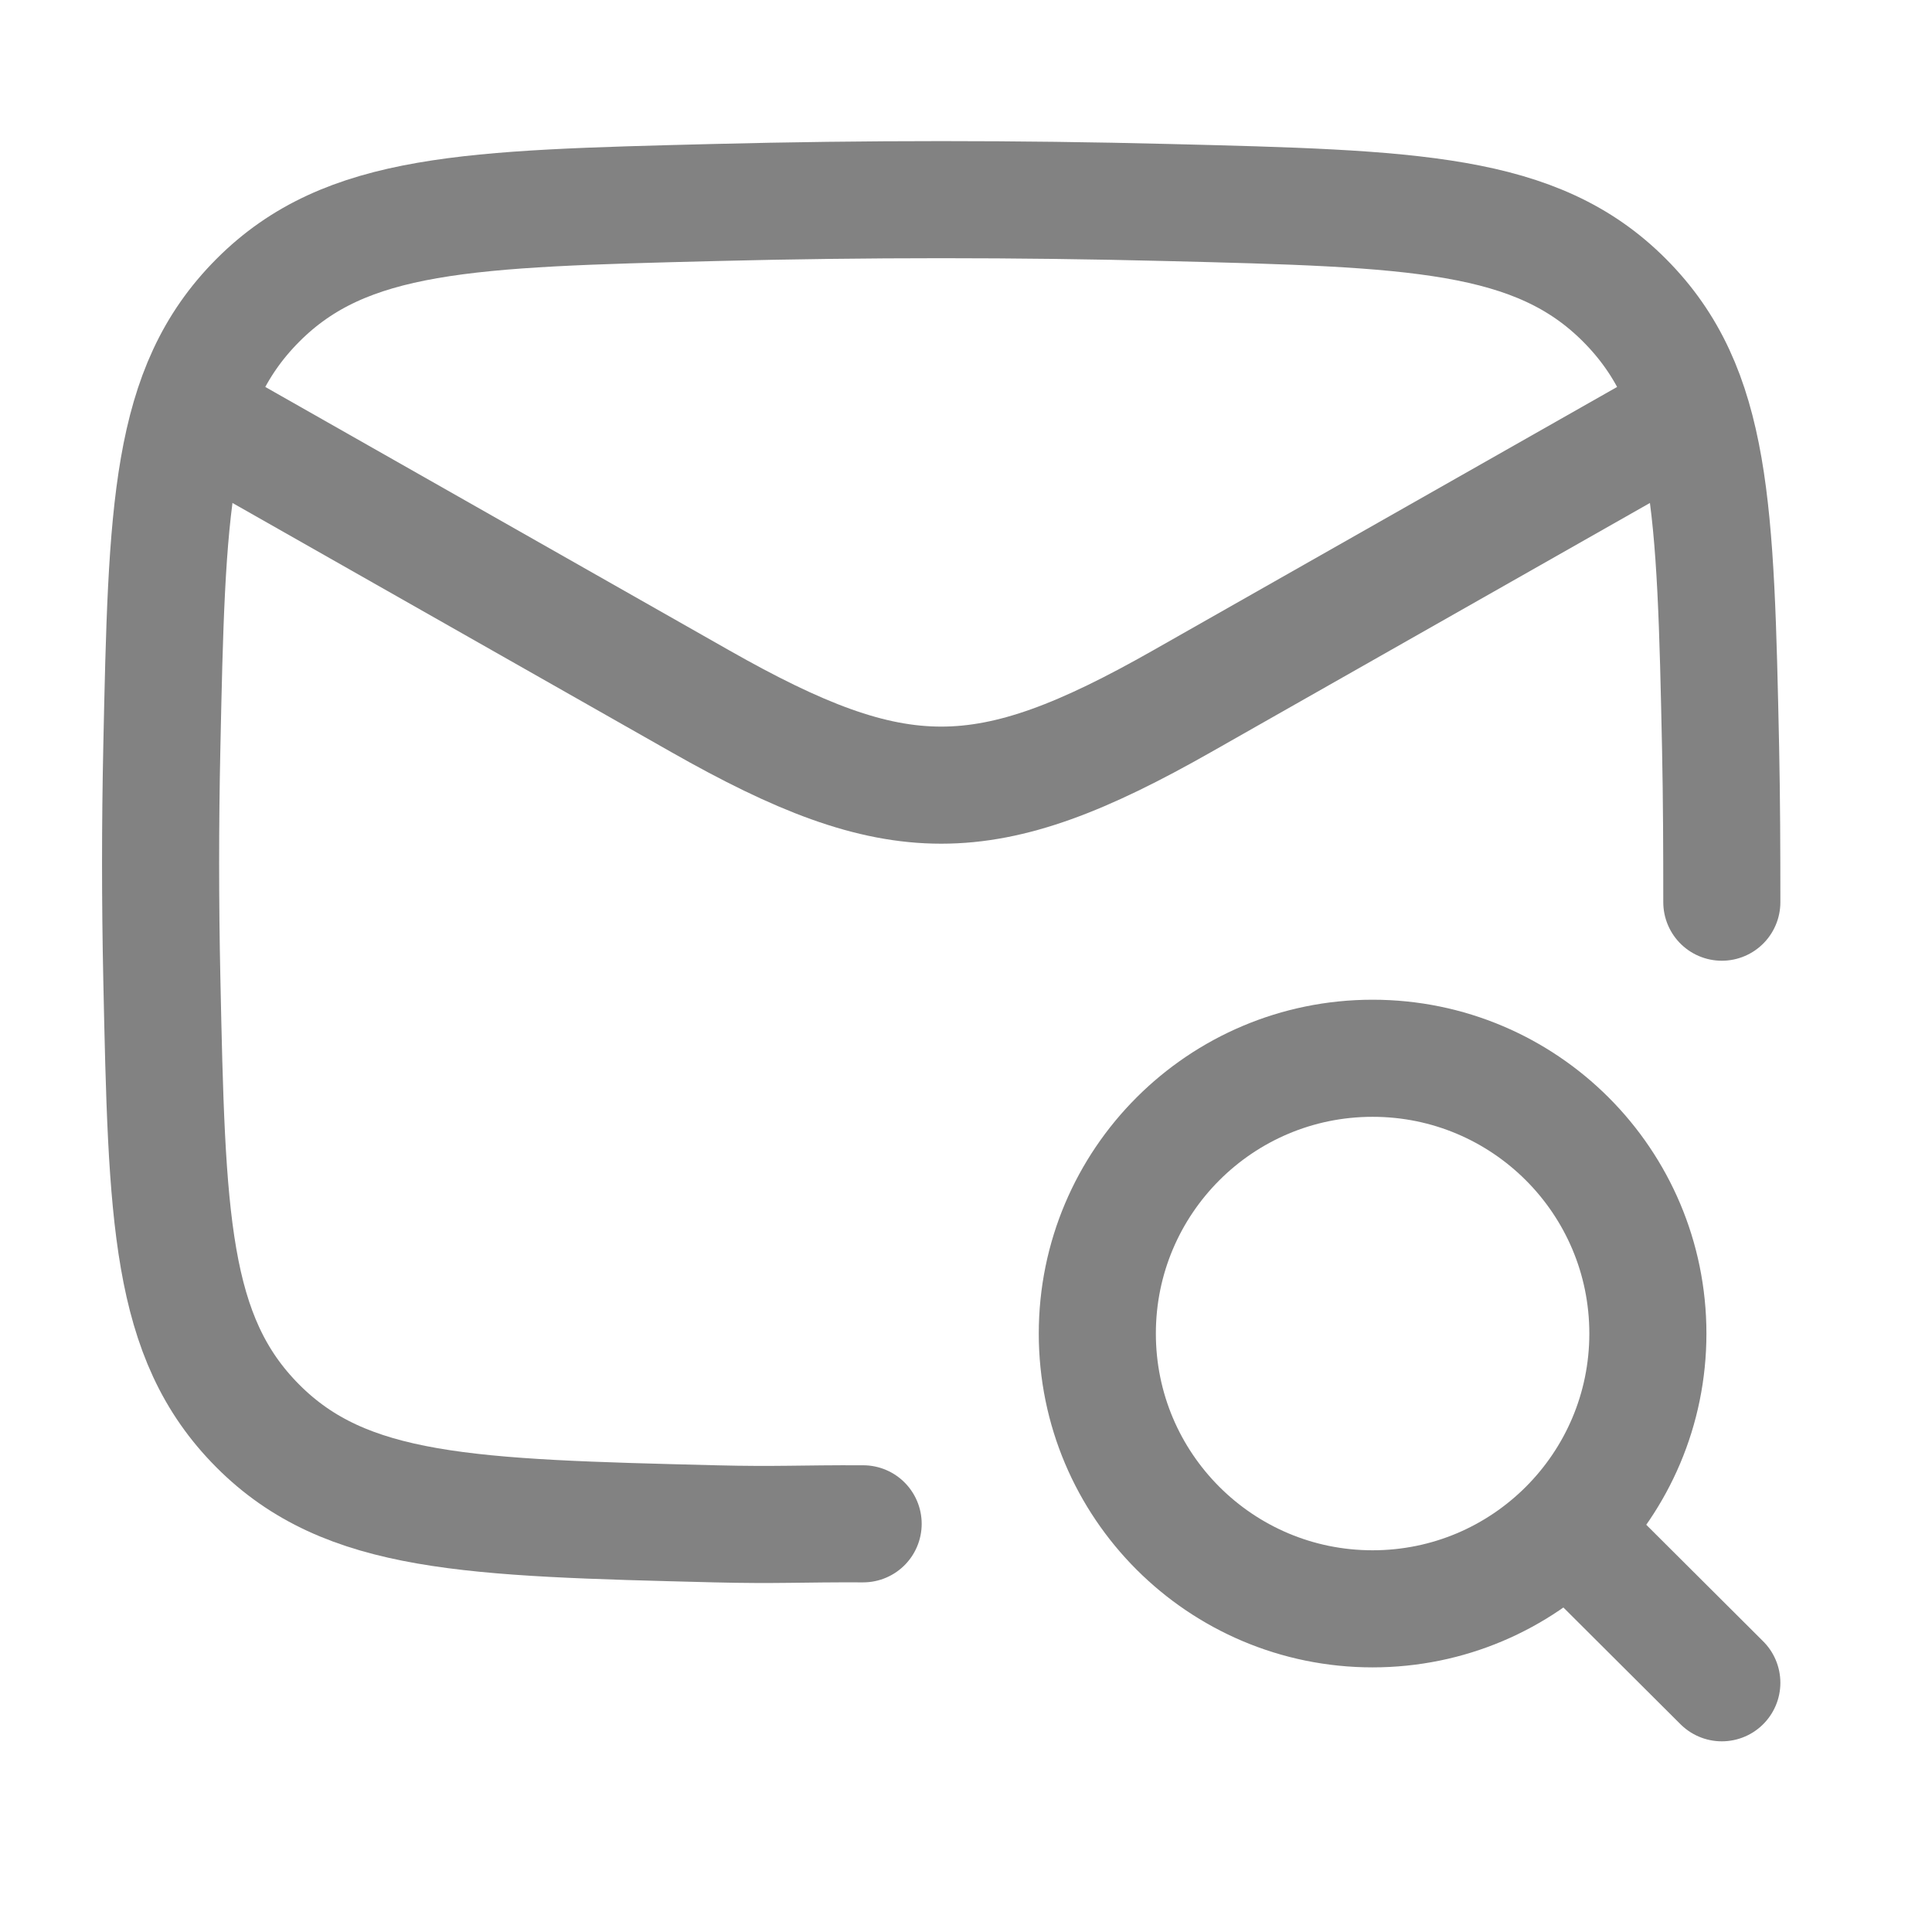
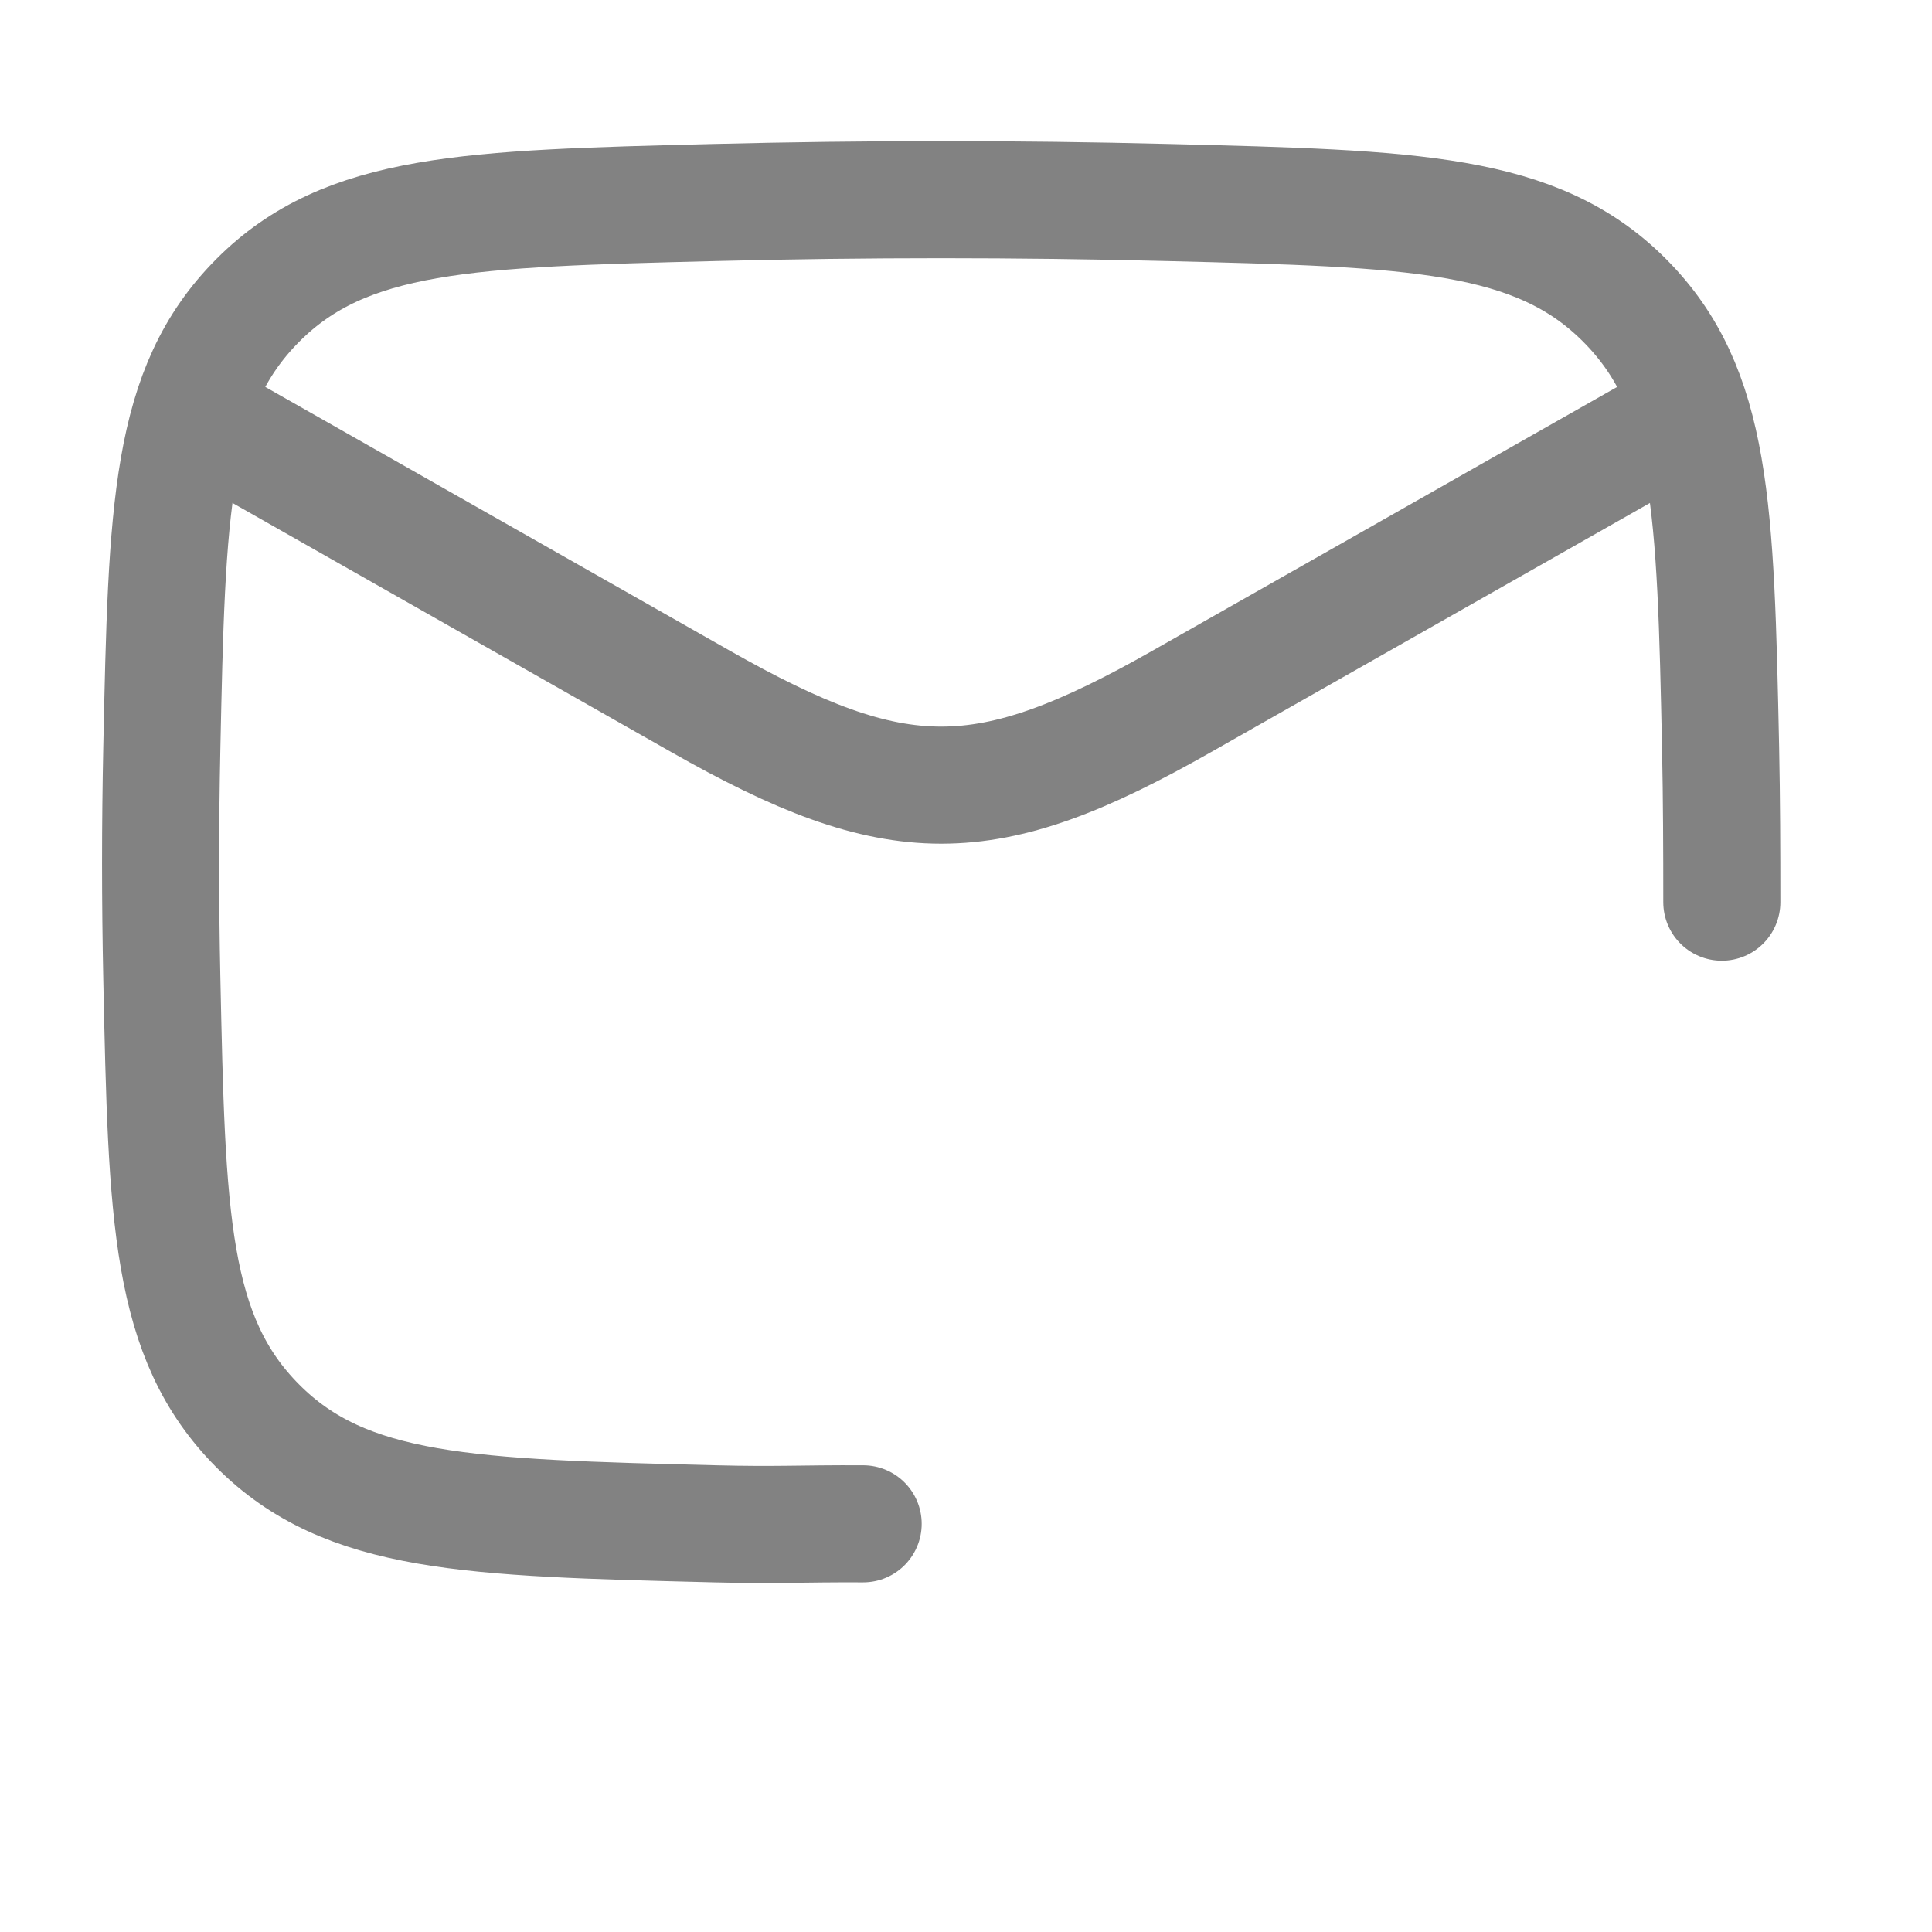
<svg xmlns="http://www.w3.org/2000/svg" width="33" height="33" viewBox="0 0 33 33" fill="none">
  <path d="M14.743 26.028C13.678 26.023 13.279 26.055 12.208 26.028C8.01 25.923 5.911 25.87 4.403 24.356C2.895 22.842 2.851 20.798 2.764 16.711C2.736 15.397 2.736 14.09 2.764 12.776C2.851 8.689 2.895 6.645 4.403 5.131C5.911 3.617 8.01 3.564 12.208 3.459C14.796 3.394 17.357 3.394 19.945 3.459C24.143 3.564 26.242 3.617 27.75 5.131C29.258 6.645 29.302 8.689 29.389 12.776C29.407 13.654 29.41 14.532 29.41 15.41" stroke="#828282" stroke-width="2" stroke-linecap="round" stroke-linejoin="round" />
  <path d="M2.743 6.744L11.96 11.977C15.328 13.889 16.825 13.889 20.192 11.977L29.41 6.744" stroke="#828282" stroke-width="2" stroke-linejoin="round" />
-   <path d="M26.766 26.107L29.41 28.743M28.147 22.778C28.147 20.181 26.042 18.076 23.445 18.076C20.848 18.076 18.743 20.181 18.743 22.778C18.743 25.375 20.848 27.48 23.445 27.48C26.042 27.48 28.147 25.375 28.147 22.778Z" stroke="#828282" stroke-width="2" stroke-linecap="round" stroke-linejoin="round" />
</svg>